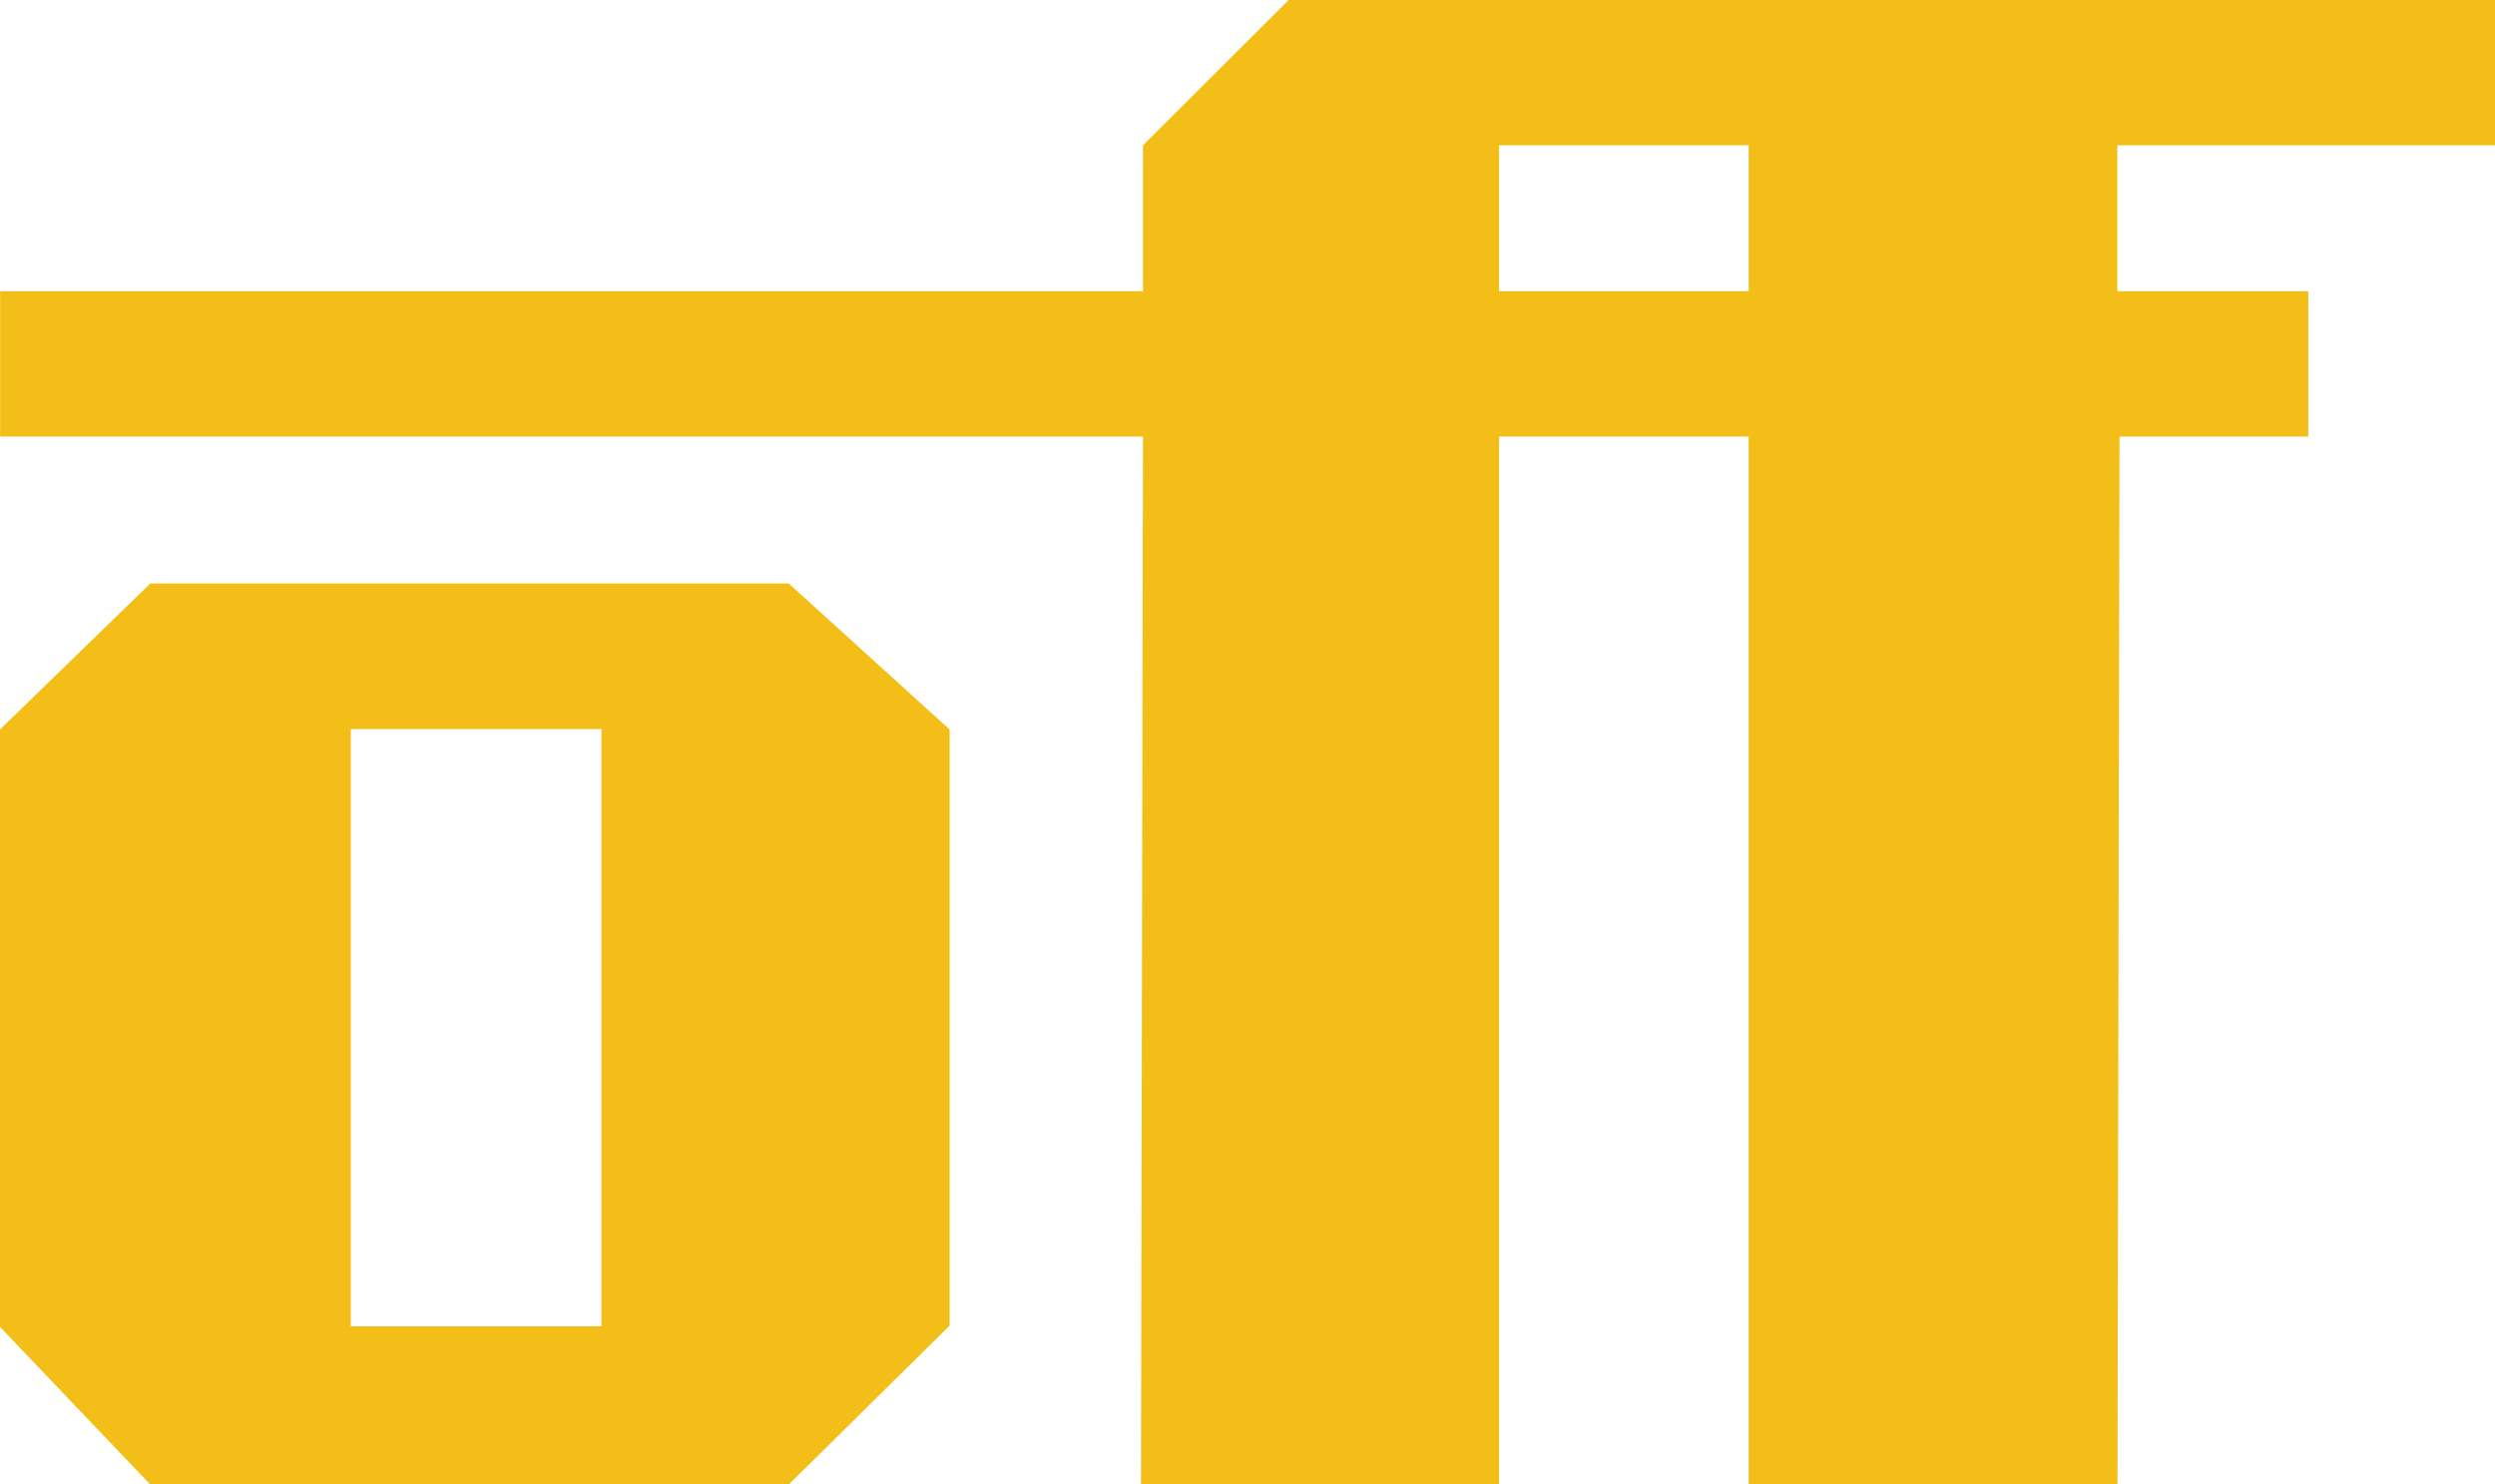
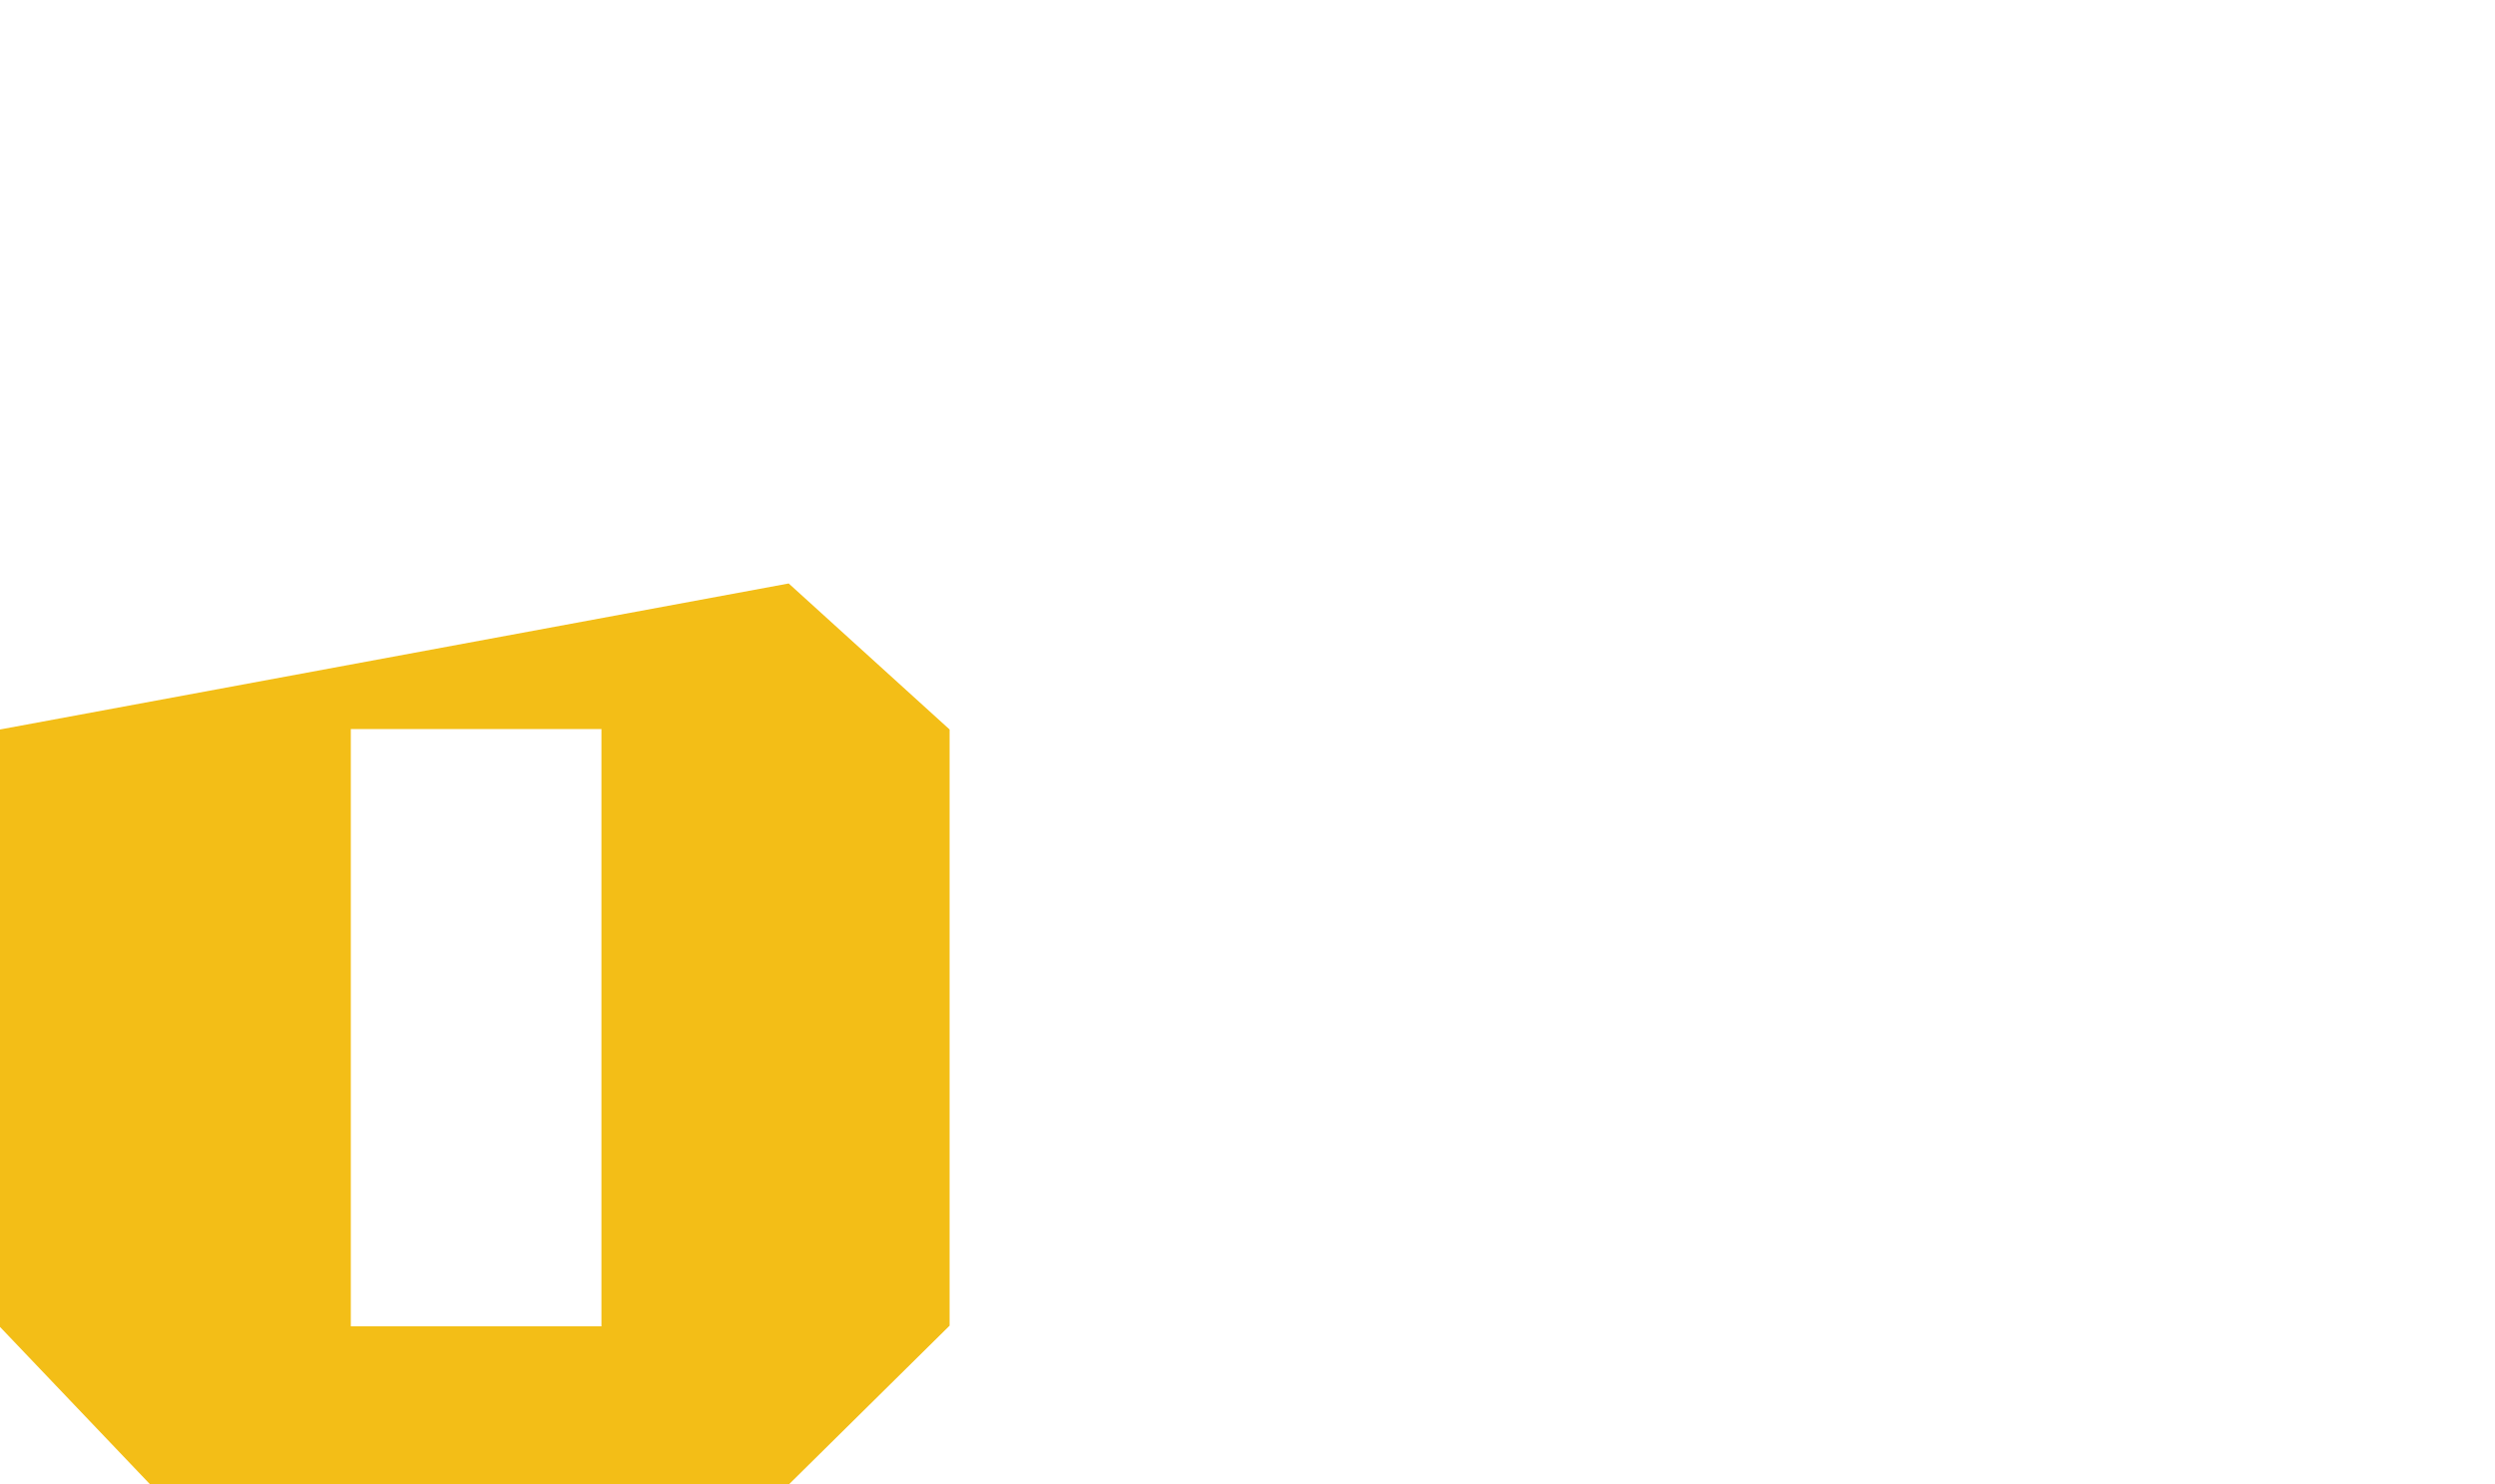
<svg xmlns="http://www.w3.org/2000/svg" id="Calque_1" data-name="Calque 1" width="437.5" height="260.305" viewBox="0 0 437.5 260.305">
  <defs>
    <style>
      .cls-1 {
        fill: #f3be17;
        stroke-width: 0px;
      }
    </style>
  </defs>
-   <path class="cls-1" d="M138.301,102.314H26.36L0,127.917v104.762l26.335,27.625h111.99l28.189-27.843v-104.544l-28.213-25.603ZM105.463,232.575h-43.946v-104.73h43.946v104.73Z" />
-   <path class="cls-1" d="M437.5,25.485V0h-211.54l-25.539,25.485v25.583H.021v25.491h200.4l-.348,183.746h62.793V76.558h43.767v183.746h64.672l.349-183.746h33.106v-25.491h-33.479v-25.583h66.218ZM306.633,51.068h-43.767v-25.583h43.767v25.583Z" />
+   <path class="cls-1" d="M138.301,102.314L0,127.917v104.762l26.335,27.625h111.99l28.189-27.843v-104.544l-28.213-25.603ZM105.463,232.575h-43.946v-104.73h43.946v104.73Z" />
</svg>